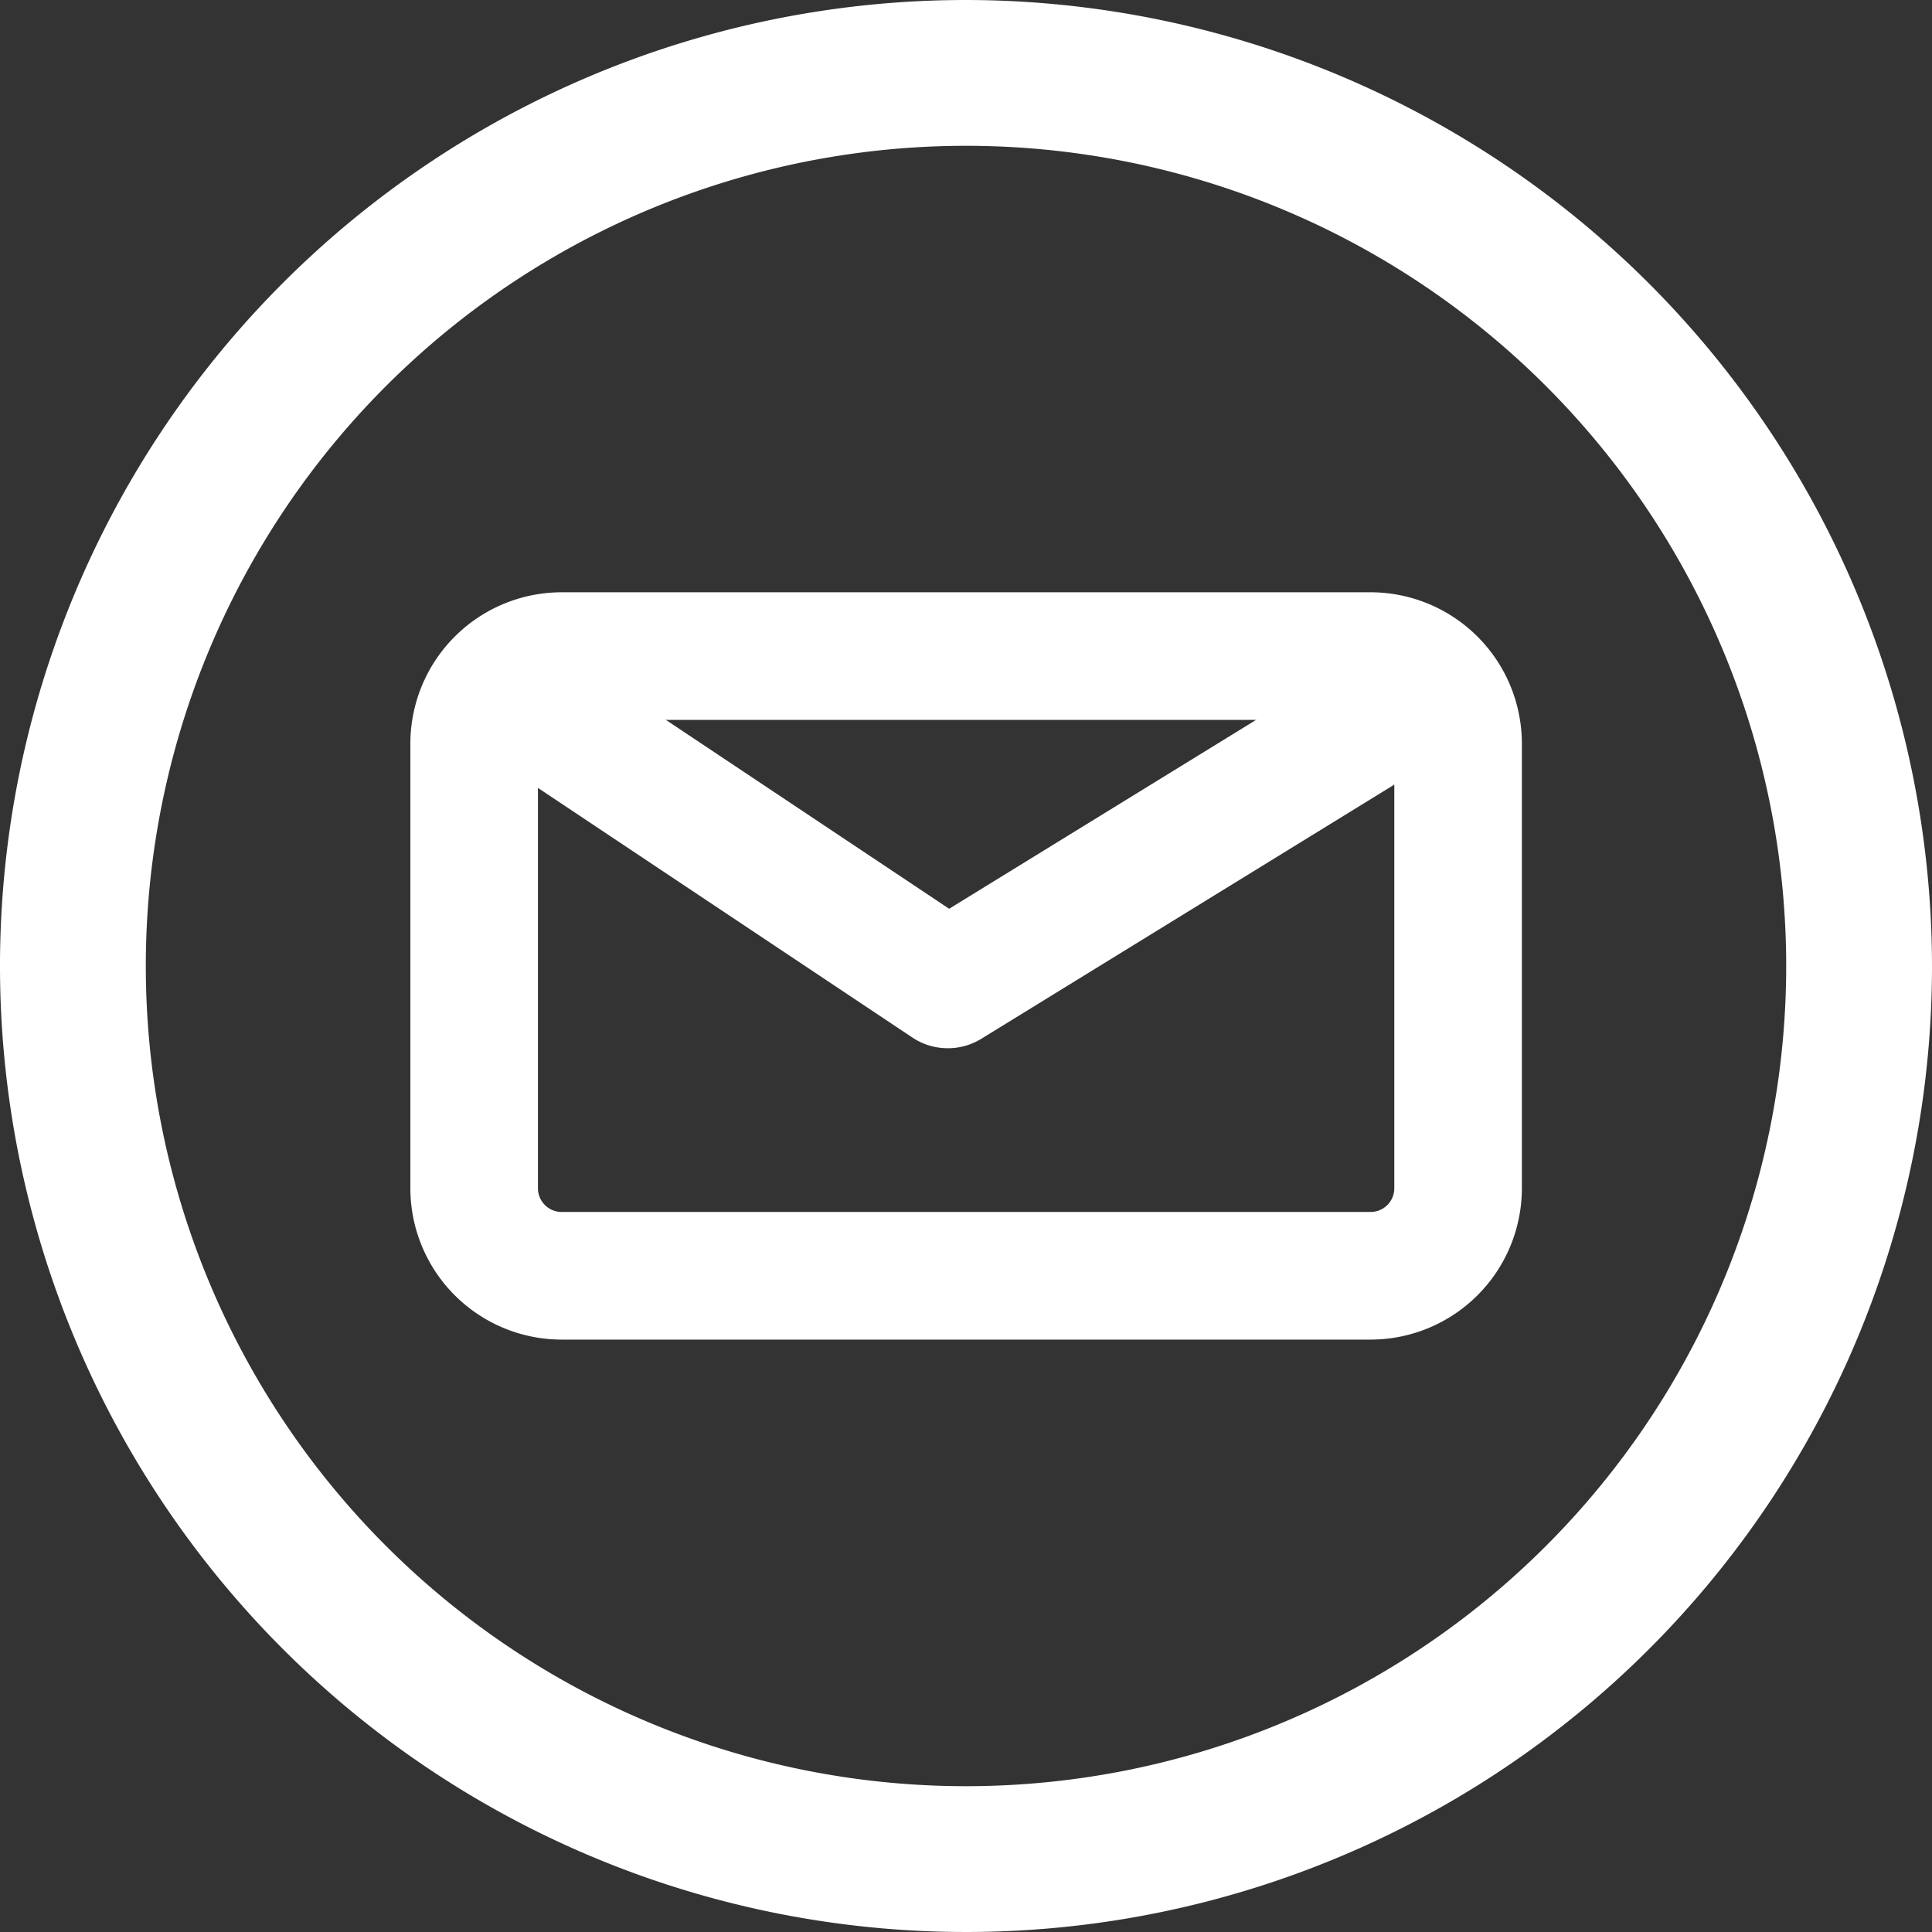
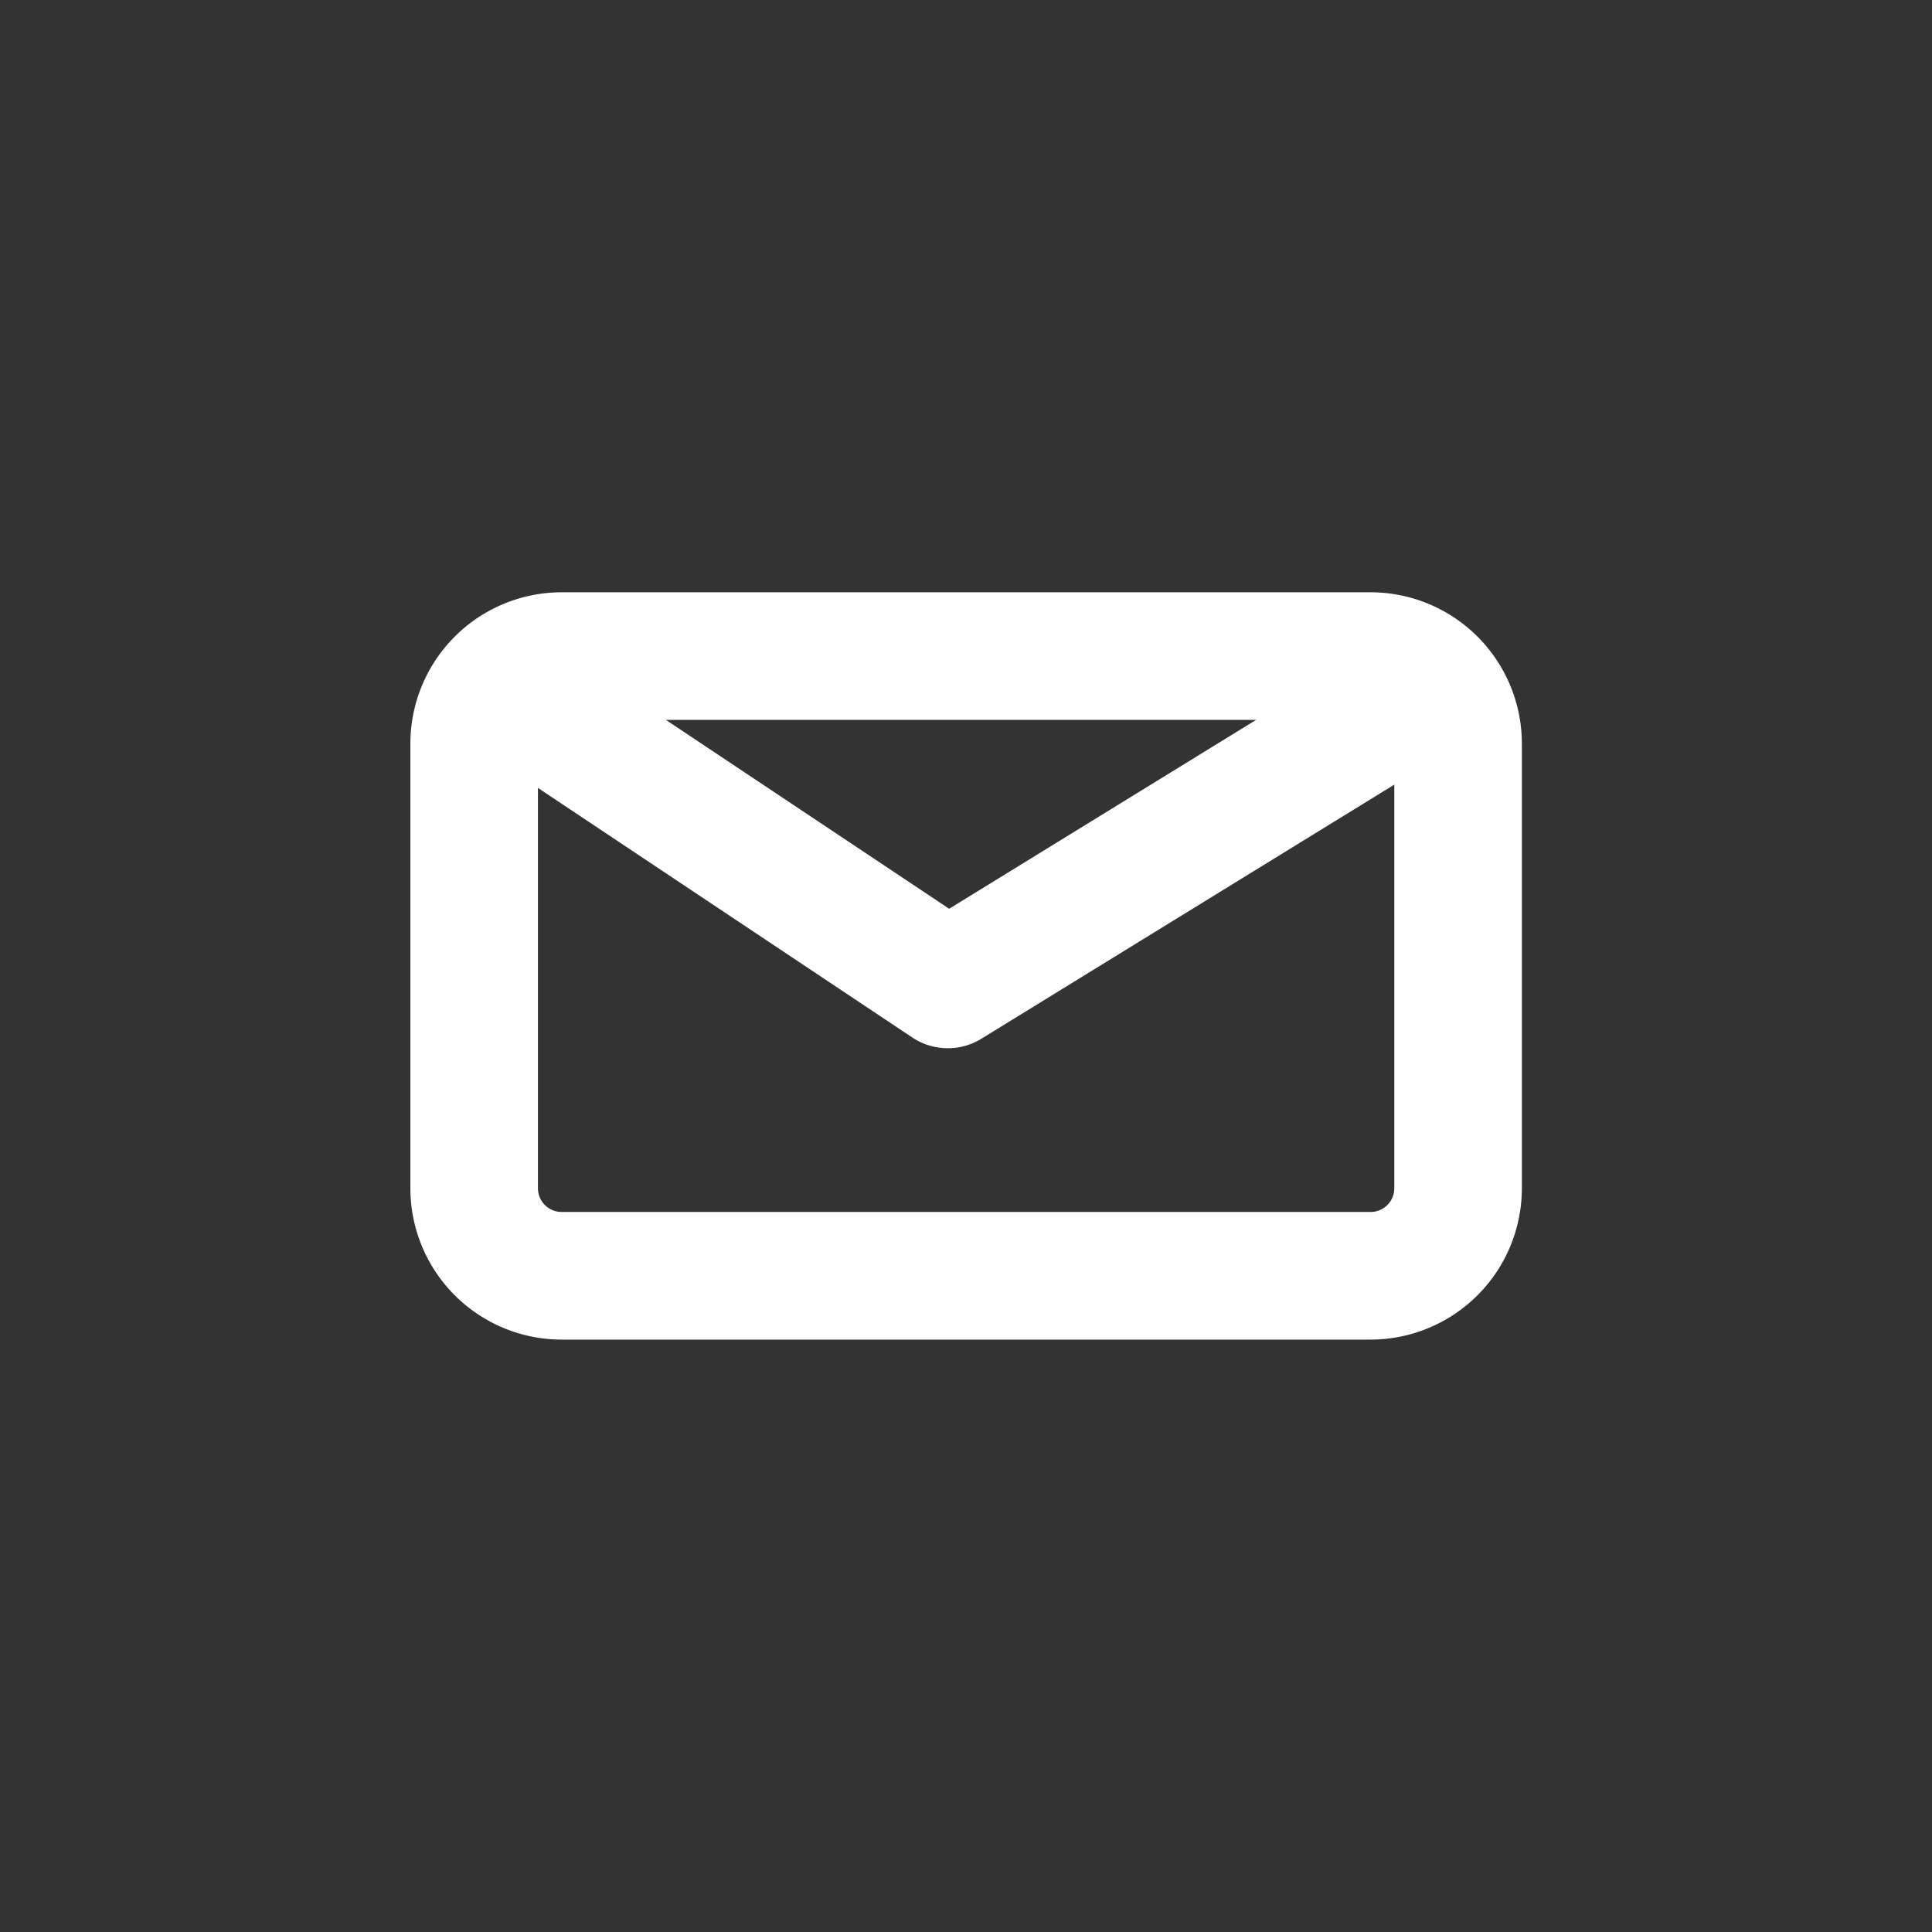
<svg xmlns="http://www.w3.org/2000/svg" width="32" height="32" viewBox="0 0 32 32">
  <rect x="0" y="0" width="32" height="32" fill="#333333" stroke="none" />
  <g id="icon-email" transform="translate(-1761 -2622)">
    <g id="Grupo_3491" data-name="Grupo 3491" transform="translate(1761 2622)">
-       <path id="Trazado_7764" data-name="Trazado 7764" d="M1777,2624.415A13.585,13.585,0,1,1,1763.415,2638,13.585,13.585,0,0,1,1777,2624.415m0-2.415a16,16,0,1,0,16,16,16.018,16.018,0,0,0-16-16Z" transform="translate(-1761 -2622)" fill="#fff" />
-     </g>
+       </g>
    <g id="Grupo_3494" data-name="Grupo 3494" transform="translate(1767.792 2631.811)">
      <g id="Grupo_3492" data-name="Grupo 3492" transform="translate(0 0)">
        <path id="Trazado_7765" data-name="Trazado 7765" d="M1788.16,2650.627h-13.4a2.508,2.508,0,0,1-2.505-2.506v-7.366a2.508,2.508,0,0,1,2.505-2.506h13.4a2.508,2.508,0,0,1,2.505,2.506v7.366A2.508,2.508,0,0,1,1788.16,2650.627Zm-13.4-10.264a.393.393,0,0,0-.392.392v7.366a.393.393,0,0,0,.392.392h13.4a.393.393,0,0,0,.392-.392v-7.366a.393.393,0,0,0-.392-.392Z" transform="translate(-1772.25 -2638.25)" fill="#fff" />
      </g>
      <g id="Grupo_3493" data-name="Grupo 3493" transform="translate(1.074 0.761)">
        <path id="Trazado_7766" data-name="Trazado 7766" d="M1781.861,2646.3a1.056,1.056,0,0,1-.586-.177l-7.245-4.83,1.172-1.758,6.682,4.455,7.272-4.475,1.107,1.8-7.849,4.83A1.052,1.052,0,0,1,1781.861,2646.3Z" transform="translate(-1774.029 -2639.51)" fill="#fff" />
      </g>
    </g>
  </g>
</svg>